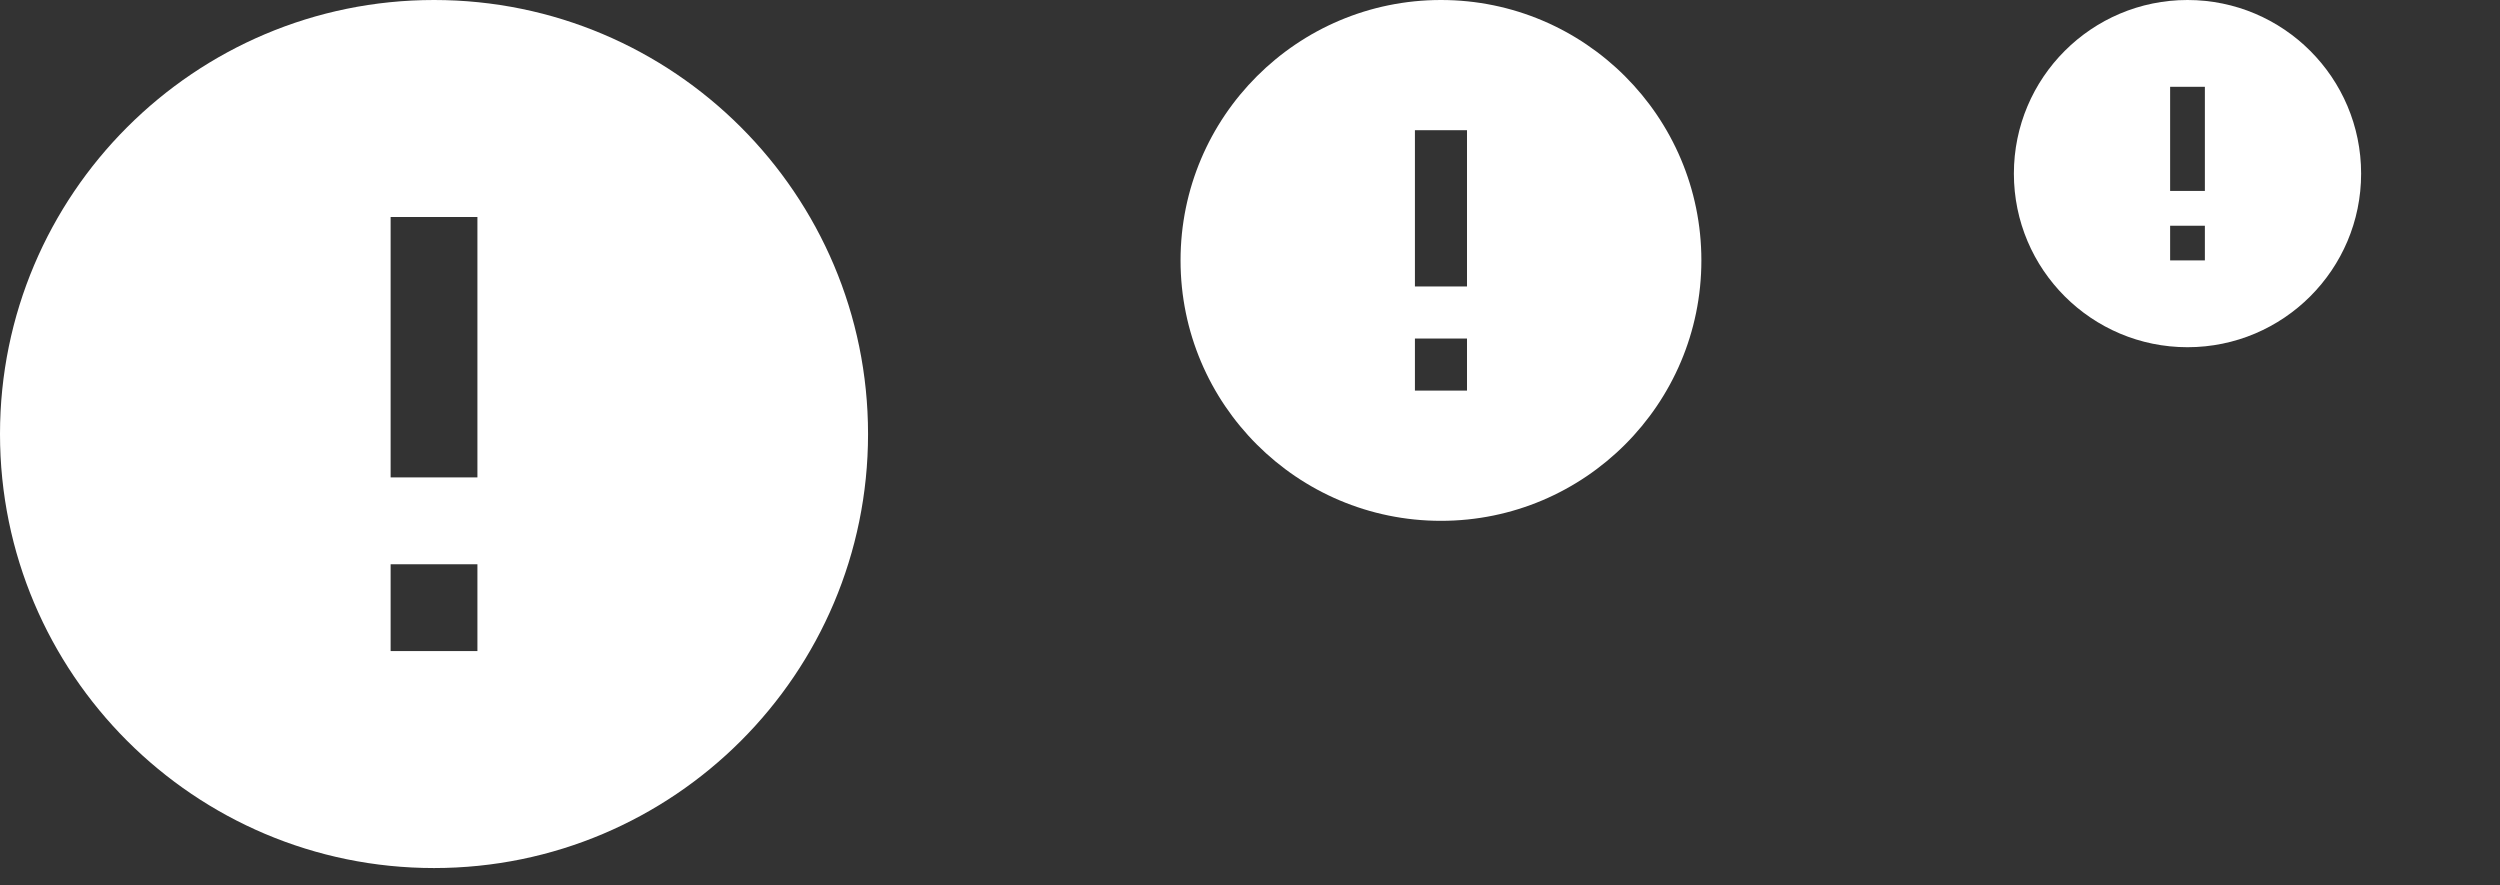
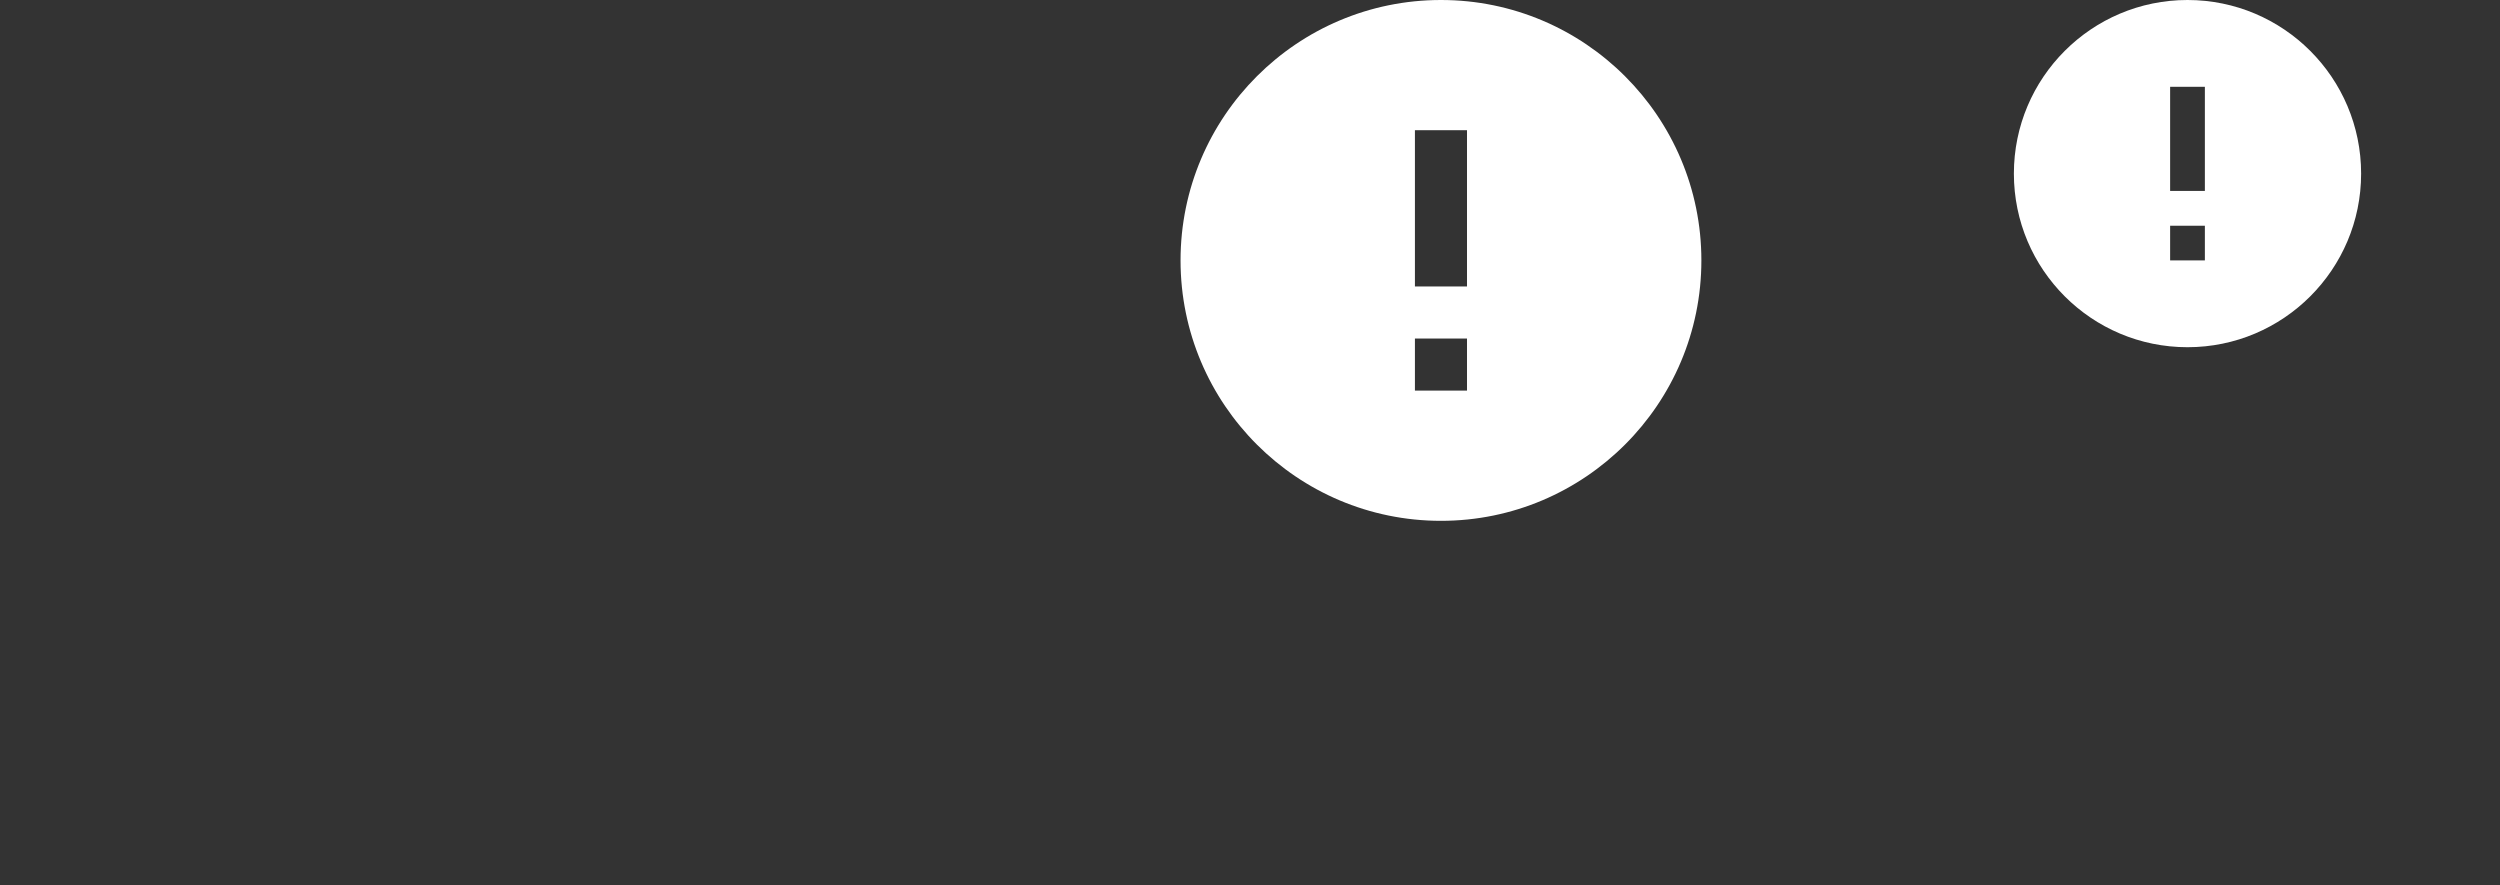
<svg xmlns="http://www.w3.org/2000/svg" fill="none" height="100%" overflow="visible" preserveAspectRatio="none" style="display: block;" viewBox="0 0 96 34" width="100%">
  <rect x="0" y="0" width="96" height="34" fill="#333333" stroke="none" />
  <g id="Frame 7">
-     <path d="M16.667 0C7.467 0 0 7.467 0 16.667C0 25.867 7.467 33.333 16.667 33.333C25.867 33.333 33.333 25.867 33.333 16.667C33.333 7.467 25.867 0 16.667 0ZM18.333 25H15V21.667H18.333V25ZM18.333 18.333H15V8.333H18.333V18.333Z" fill="white" id="Vector" />
    <path d="M55.333 0C49.813 0 45.333 4.48 45.333 10C45.333 15.52 49.813 20 55.333 20C60.853 20 65.333 15.52 65.333 10C65.333 4.48 60.853 0 55.333 0ZM56.333 15H54.333V13H56.333V15ZM56.333 11H54.333V5H56.333V11Z" fill="white" id="Vector_2" />
    <path d="M84 0C80.32 0 77.333 2.987 77.333 6.667C77.333 10.347 80.32 13.333 84 13.333C87.68 13.333 90.667 10.347 90.667 6.667C90.667 2.987 87.68 0 84 0ZM84.667 10H83.333V8.667H84.667V10ZM84.667 7.333H83.333V3.333H84.667V7.333Z" fill="white" id="Vector_3" />
  </g>
</svg>